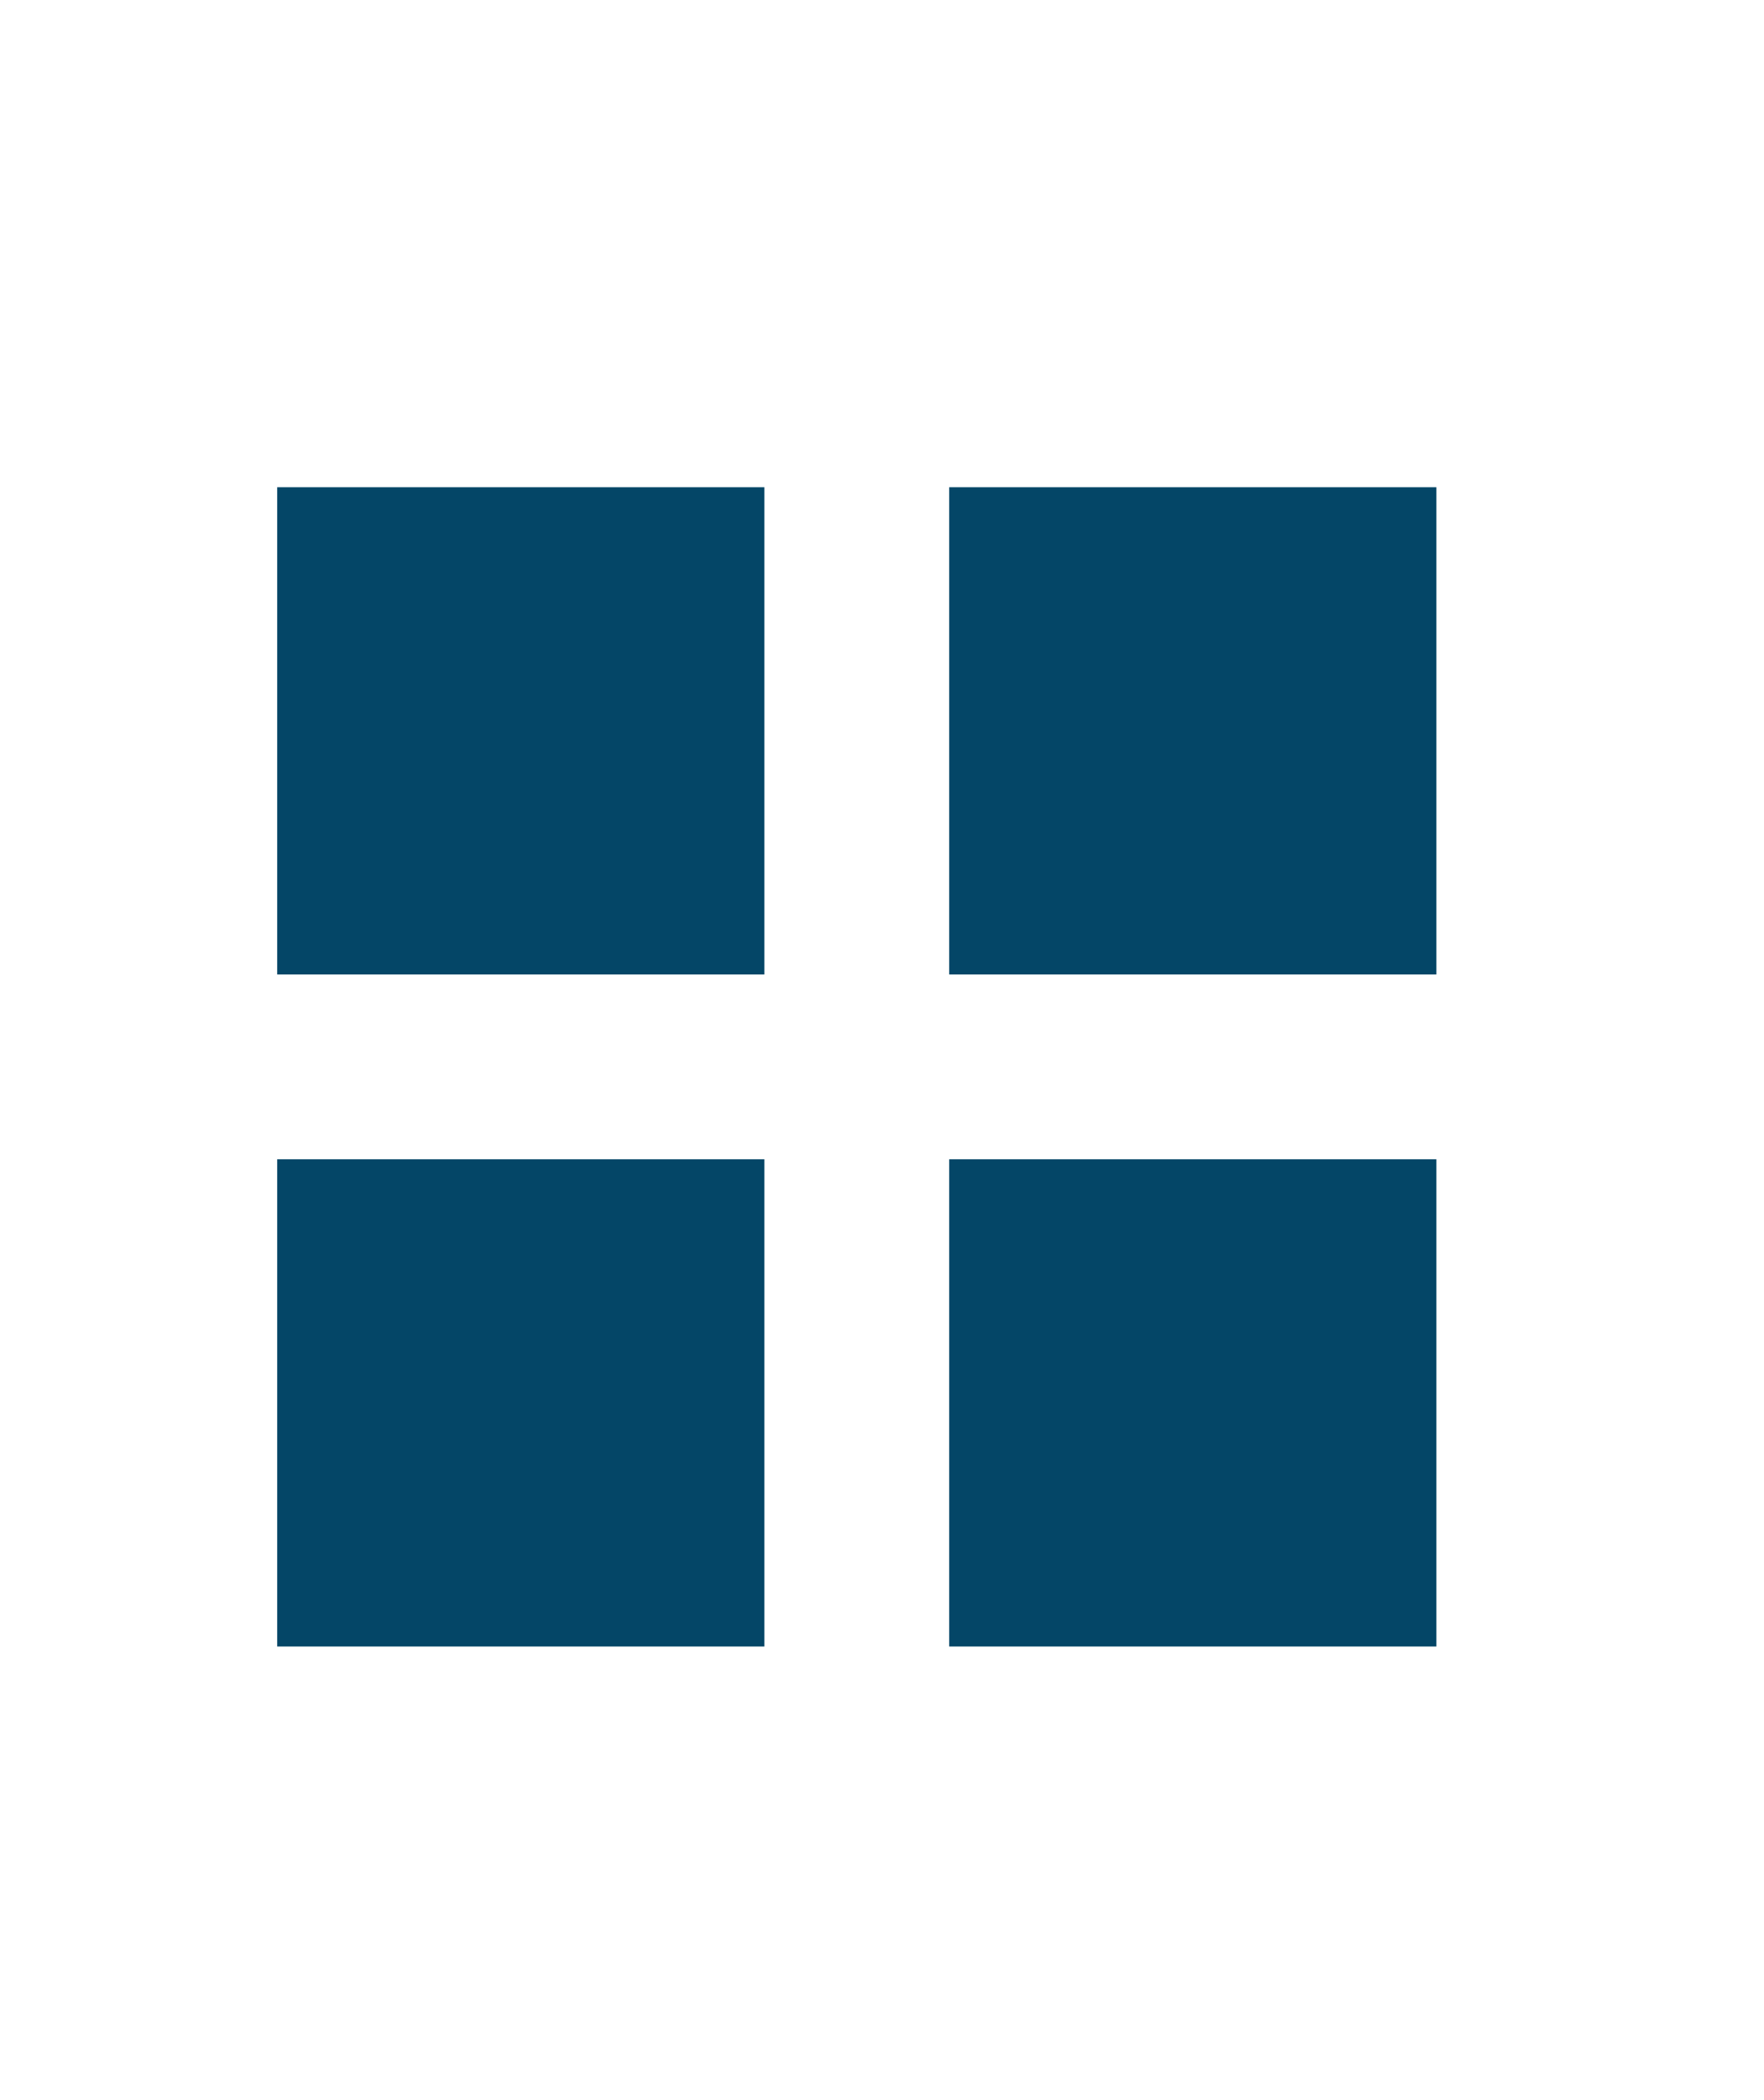
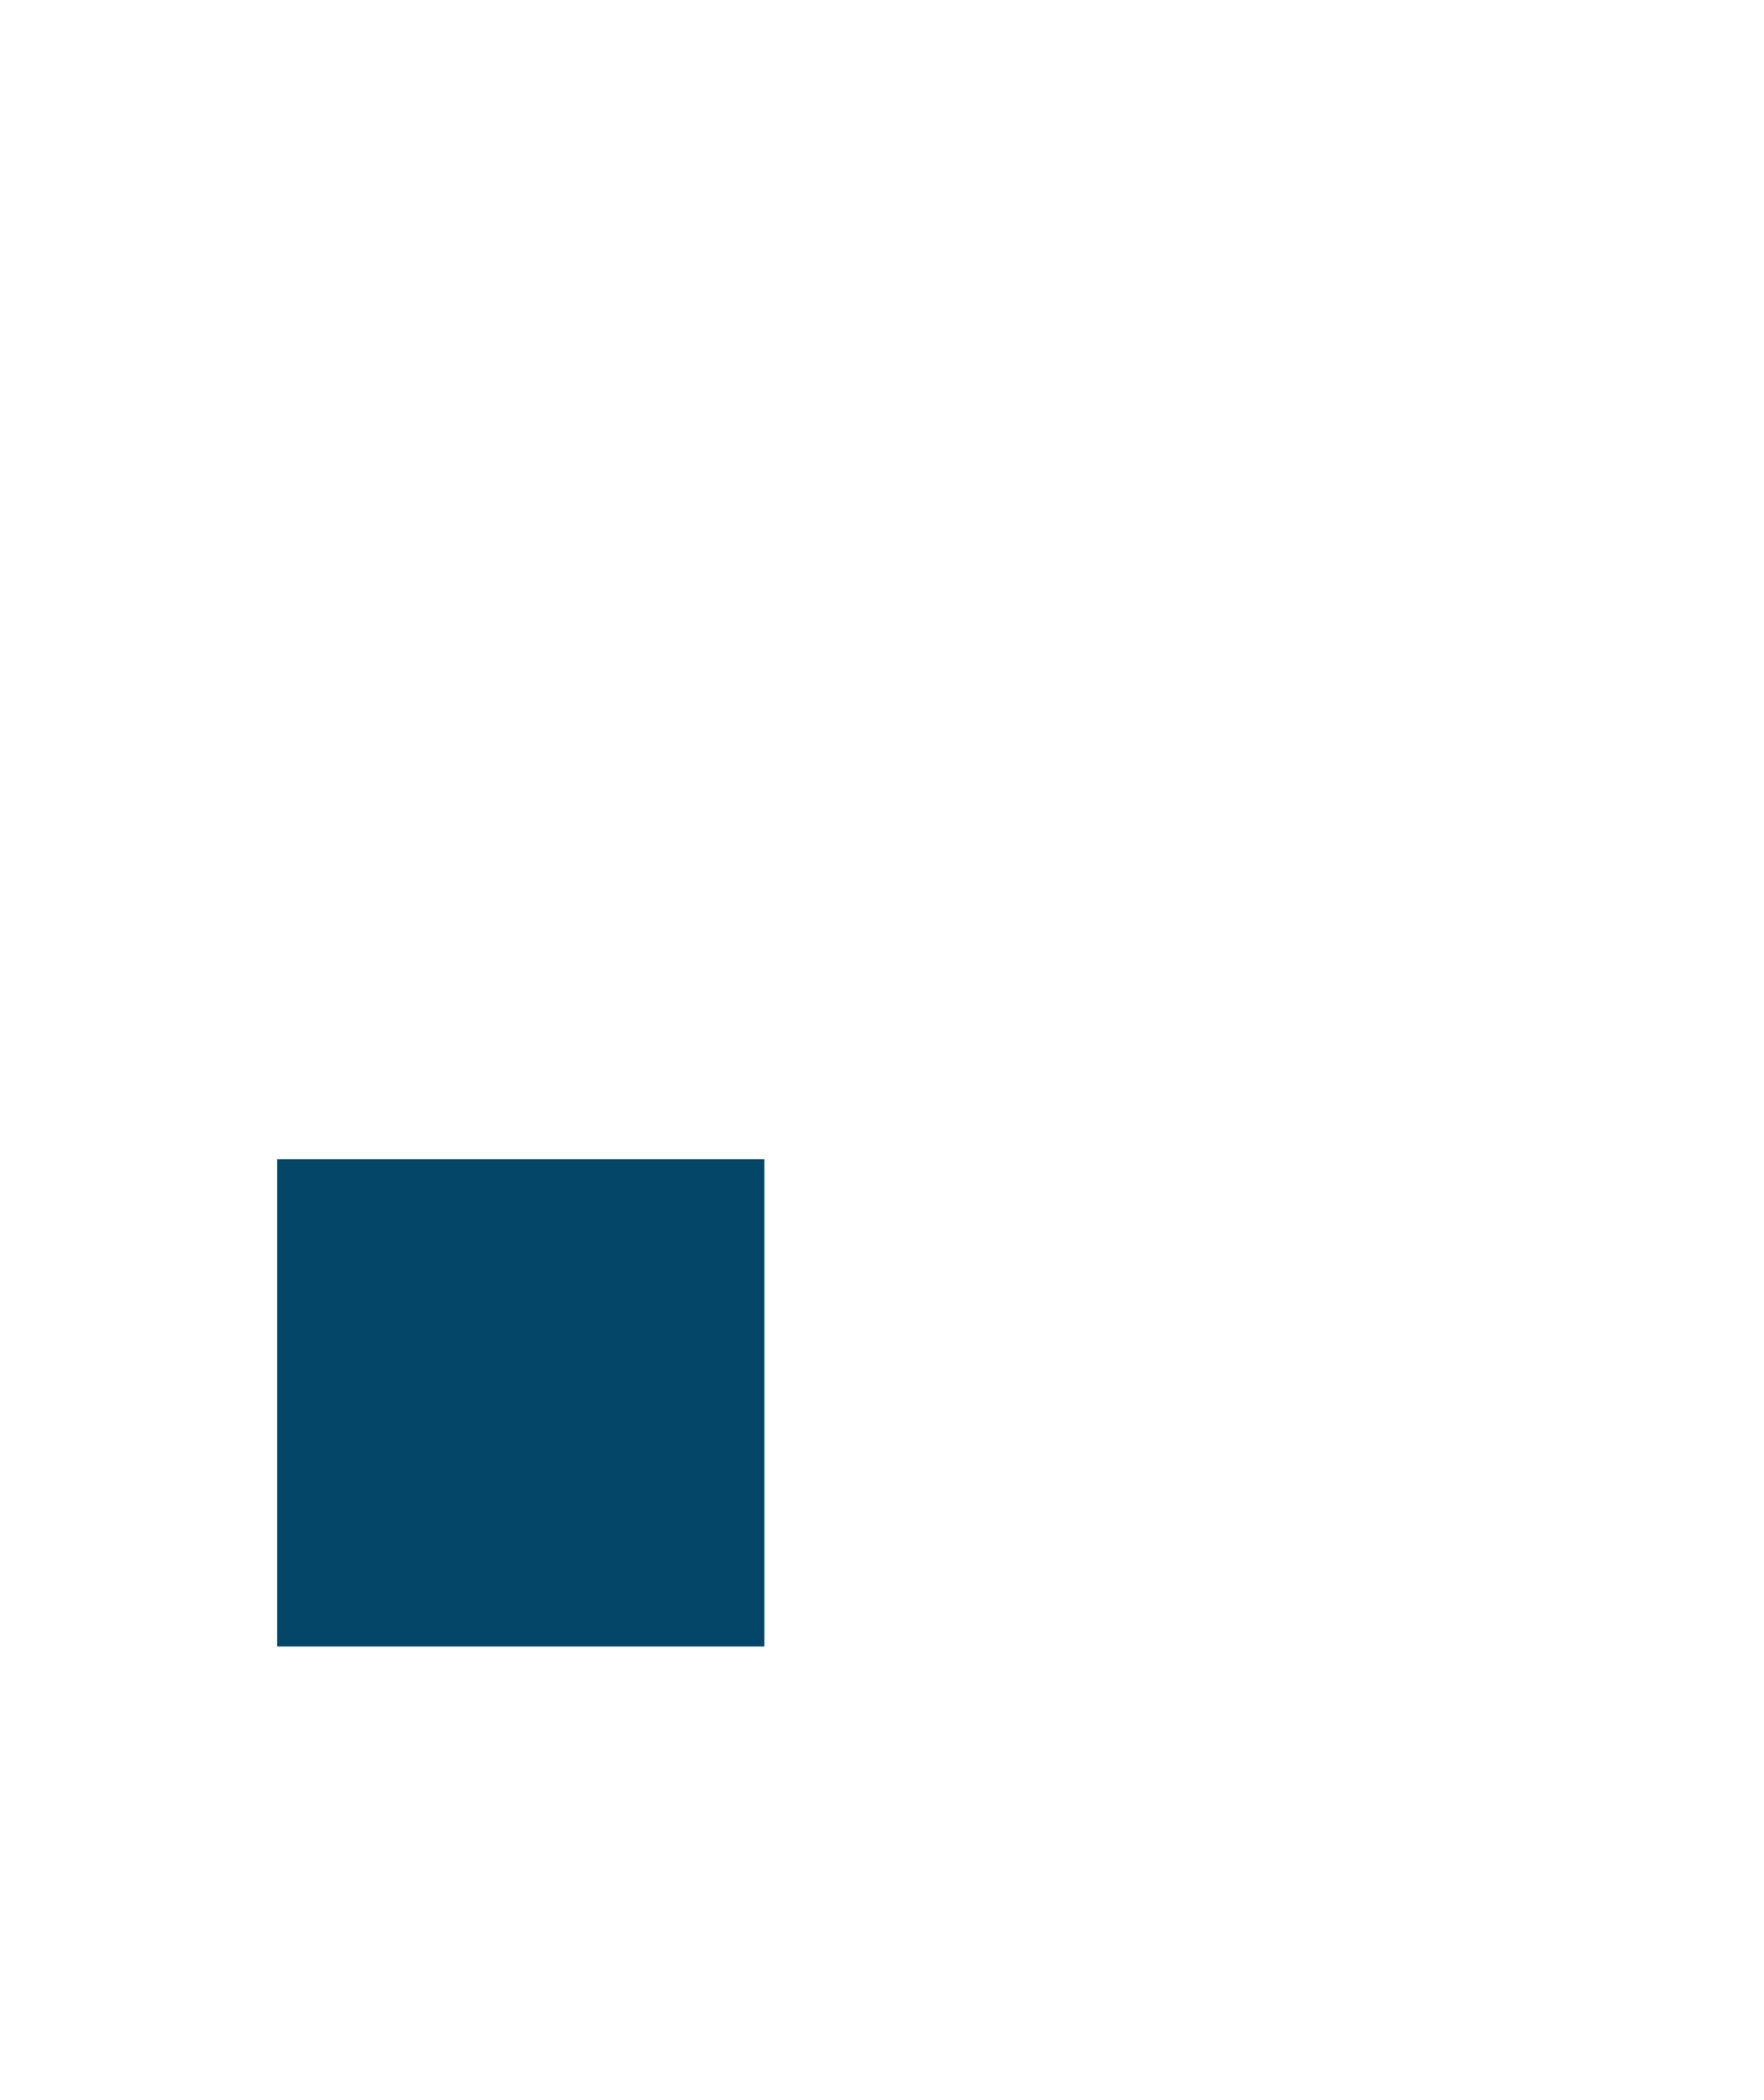
<svg xmlns="http://www.w3.org/2000/svg" version="1.1" id="レイヤー_1" x="0px" y="0px" viewBox="0 0 21 25" style="enable-background:new 0 0 21 25;" xml:space="preserve">
  <style type="text/css">
	.st0{fill:#044667;}
</style>
  <g>
-     <rect x="3.3" y="5.8" class="st0" width="5.8" height="5.8" />
-     <rect x="11.3" y="5.8" class="st0" width="5.8" height="5.8" />
    <rect x="3.3" y="13.8" class="st0" width="5.8" height="5.8" />
-     <rect x="11.3" y="13.8" class="st0" width="5.8" height="5.8" />
  </g>
</svg>